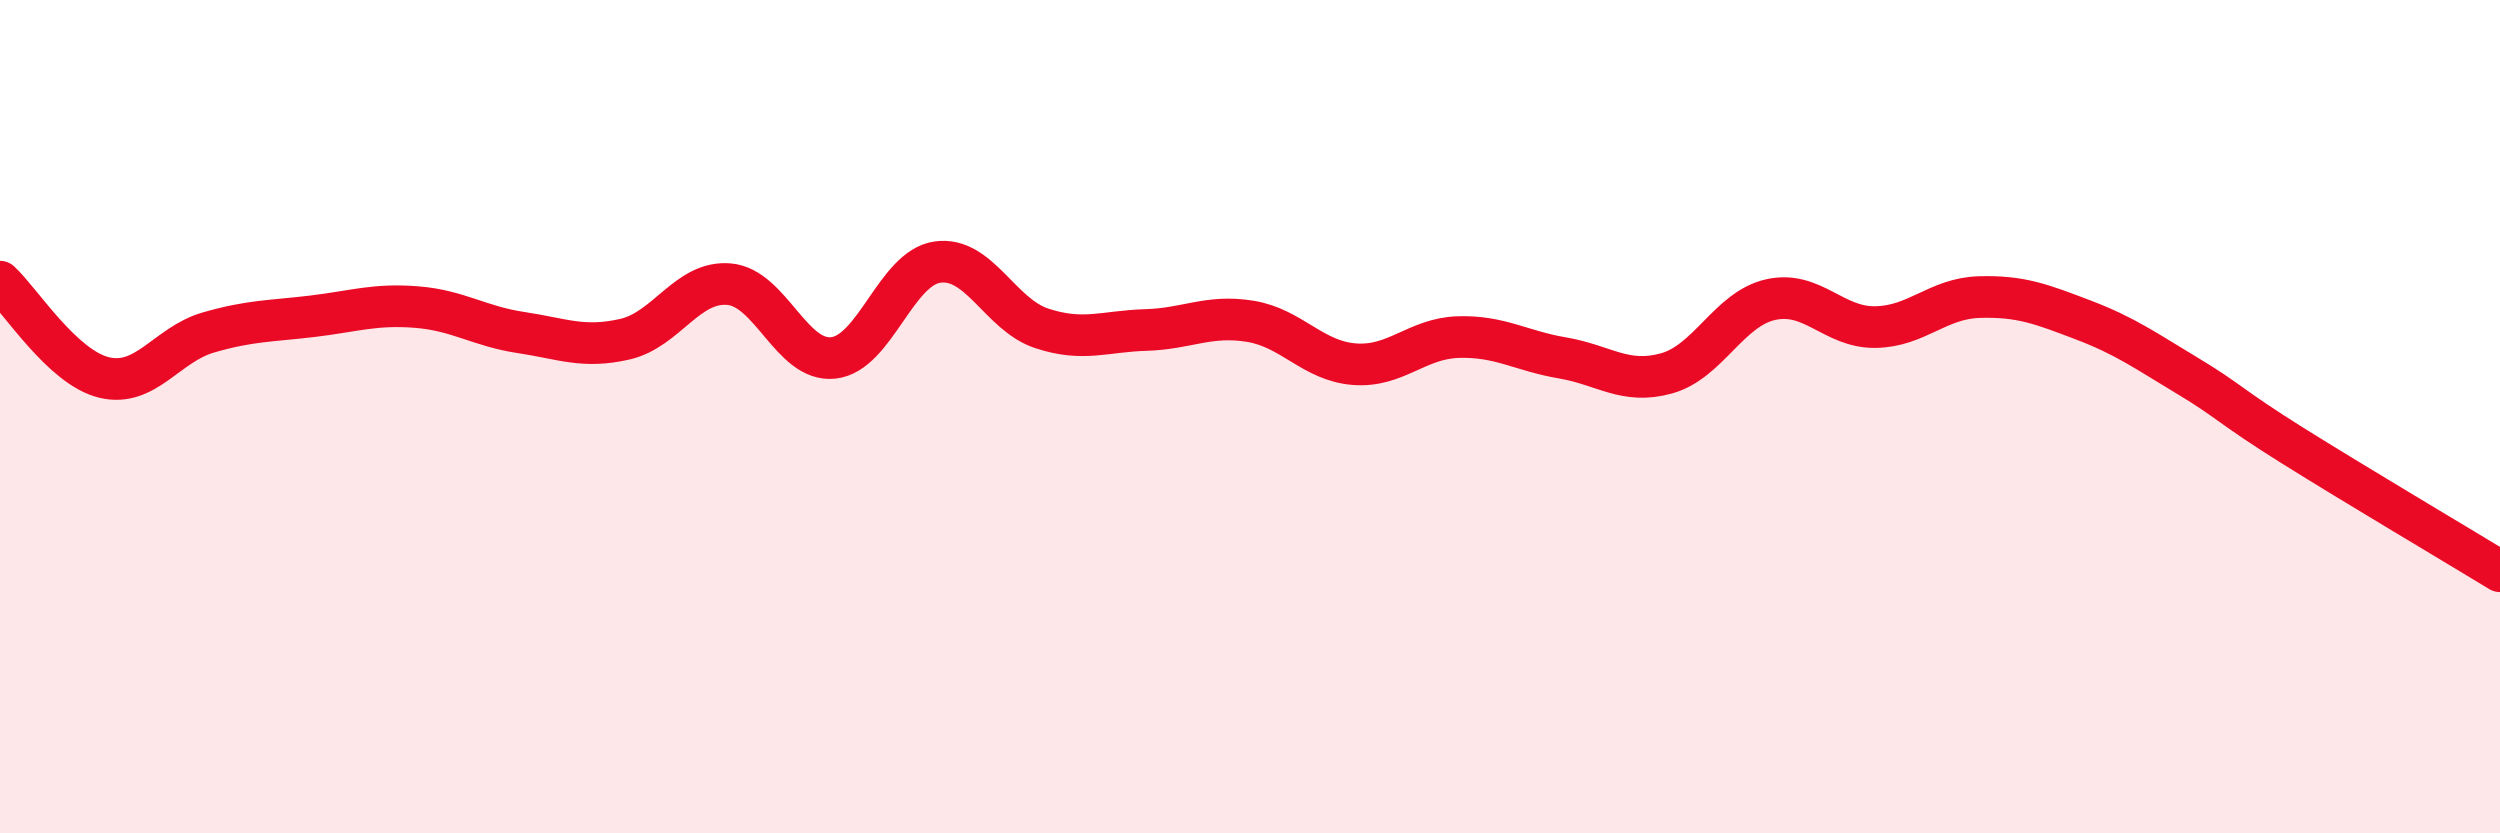
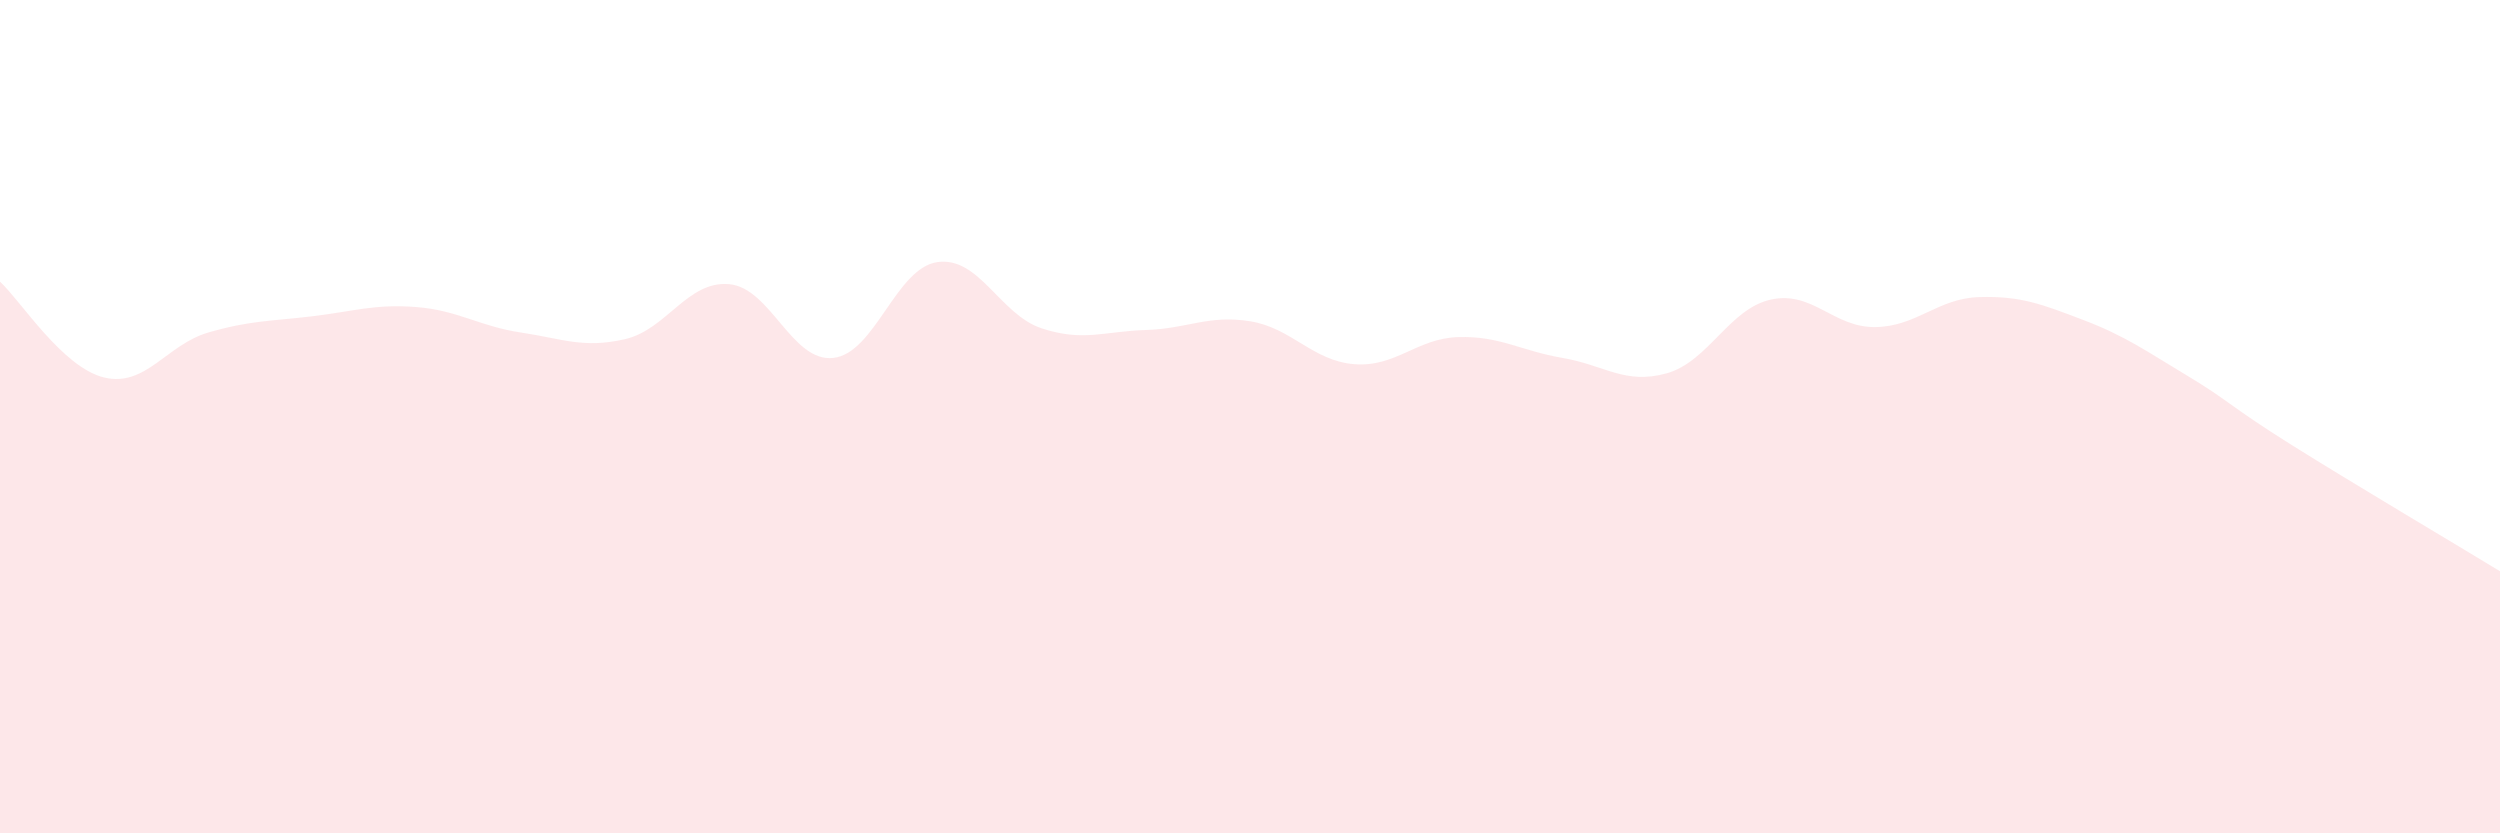
<svg xmlns="http://www.w3.org/2000/svg" width="60" height="20" viewBox="0 0 60 20">
  <path d="M 0,6.76 C 0.5,7.22 1.5,8.82 2.5,9.06 C 3.5,9.3 4,8.27 5,7.98 C 6,7.69 6.5,7.71 7.5,7.59 C 8.5,7.47 9,7.29 10,7.37 C 11,7.45 11.5,7.83 12.5,7.98 C 13.5,8.13 14,8.37 15,8.14 C 16,7.91 16.5,6.73 17.5,6.82 C 18.5,6.91 19,8.7 20,8.59 C 21,8.48 21.5,6.43 22.5,6.29 C 23.5,6.15 24,7.55 25,7.88 C 26,8.21 26.5,7.95 27.5,7.92 C 28.5,7.89 29,7.55 30,7.71 C 31,7.87 31.5,8.66 32.5,8.74 C 33.5,8.82 34,8.12 35,8.09 C 36,8.06 36.5,8.42 37.5,8.59 C 38.5,8.76 39,9.24 40,8.96 C 41,8.68 41.5,7.41 42.5,7.19 C 43.5,6.97 44,7.86 45,7.85 C 46,7.84 46.5,7.16 47.5,7.13 C 48.5,7.1 49,7.3 50,7.68 C 51,8.06 51.5,8.42 52.5,9.02 C 53.5,9.62 53.5,9.74 55,10.68 C 56.5,11.62 59,13.1 60,13.71L60 20L0 20Z" fill="#EB0A25" opacity="0.1" stroke-linecap="round" stroke-linejoin="round" />
-   <path d="M 0,6.76 C 0.5,7.22 1.5,8.82 2.5,9.06 C 3.5,9.3 4,8.27 5,7.98 C 6,7.69 6.5,7.71 7.5,7.59 C 8.5,7.47 9,7.29 10,7.37 C 11,7.45 11.5,7.83 12.5,7.98 C 13.5,8.13 14,8.37 15,8.14 C 16,7.91 16.5,6.73 17.5,6.82 C 18.5,6.91 19,8.7 20,8.59 C 21,8.48 21.5,6.43 22.5,6.29 C 23.5,6.15 24,7.55 25,7.88 C 26,8.21 26.5,7.95 27.5,7.92 C 28.5,7.89 29,7.55 30,7.71 C 31,7.87 31.5,8.66 32.5,8.74 C 33.5,8.82 34,8.12 35,8.09 C 36,8.06 36.5,8.42 37.5,8.59 C 38.5,8.76 39,9.24 40,8.96 C 41,8.68 41.5,7.41 42.5,7.19 C 43.5,6.97 44,7.86 45,7.85 C 46,7.84 46.5,7.16 47.5,7.13 C 48.5,7.1 49,7.3 50,7.68 C 51,8.06 51.5,8.42 52.5,9.02 C 53.5,9.62 53.5,9.74 55,10.68 C 56.5,11.62 59,13.1 60,13.71" stroke="#EB0A25" stroke-width="1" fill="none" stroke-linecap="round" stroke-linejoin="round" />
</svg>